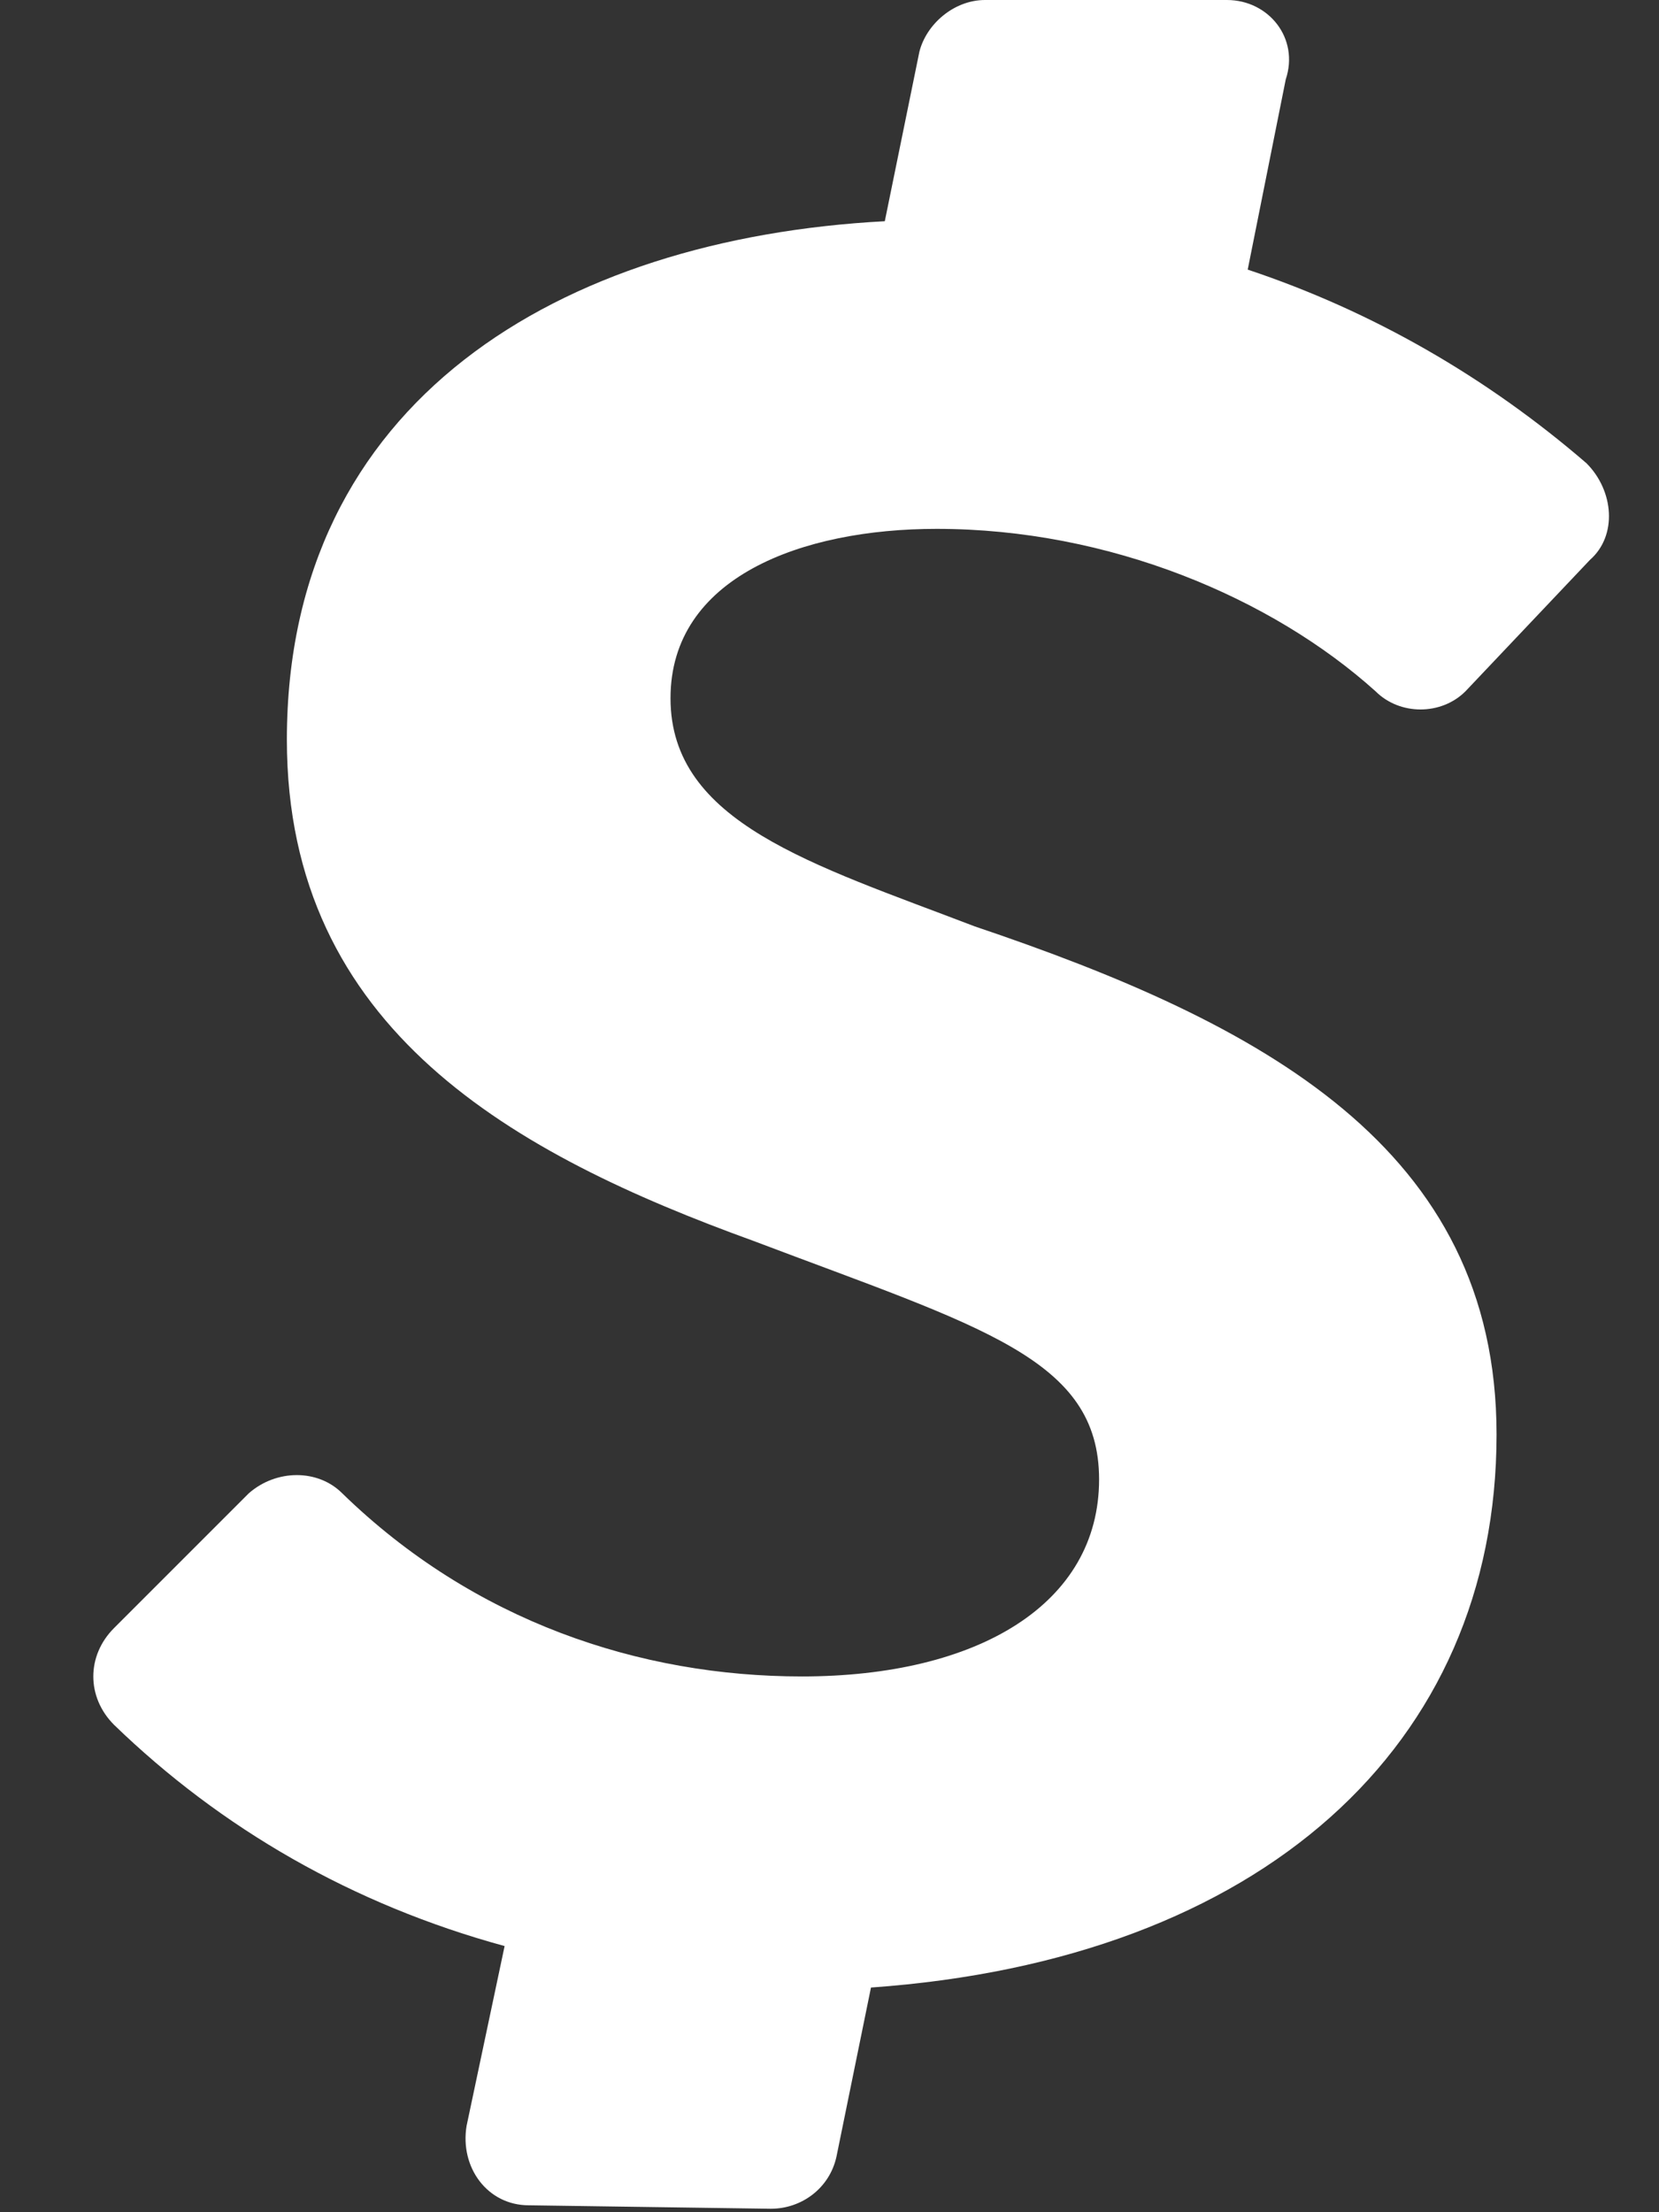
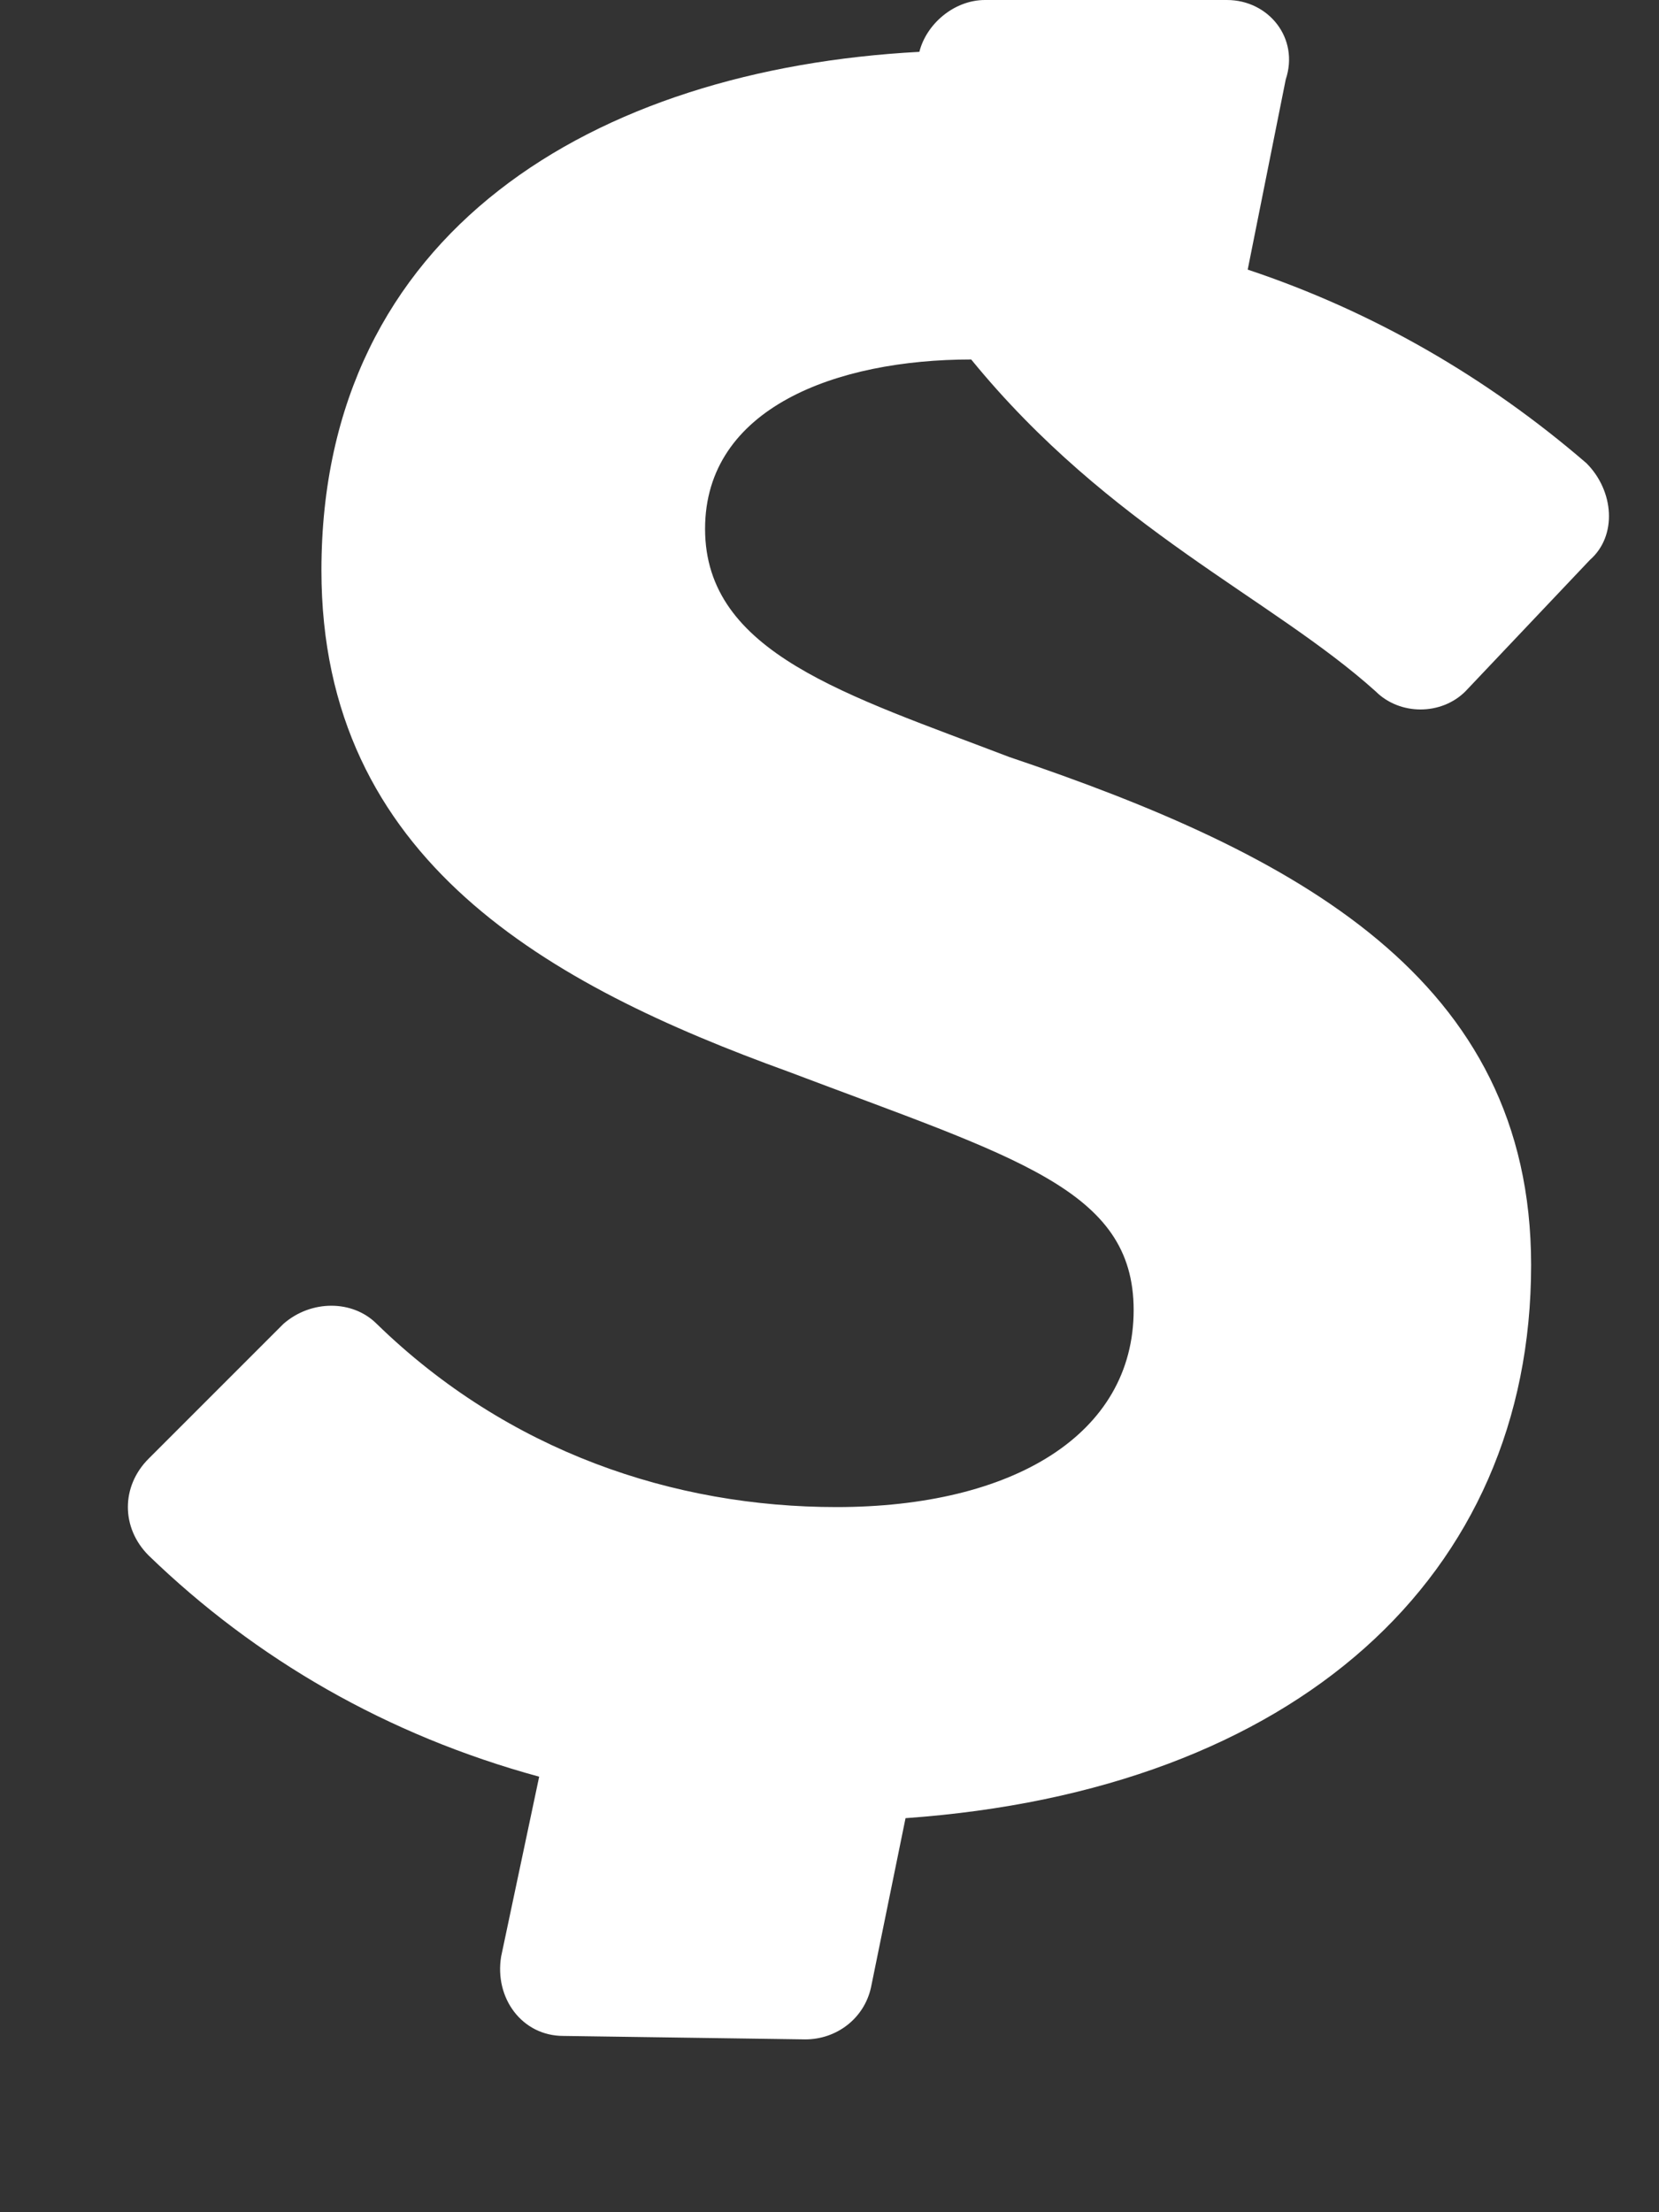
<svg xmlns="http://www.w3.org/2000/svg" version="1.1" id="Layer_1" x="0px" y="0px" viewBox="0 0 48 64" style="enable-background:new 0 0 48 64;" xml:space="preserve">
  <rect x="0" y="0" width="48" height="64" fill="#333333" stroke="none" />
  <style type="text/css">
	.st0{fill:#FFFFFF;}
</style>
  <g>
-     <path class="st0" d="M39.8,20c0.7,0.7,1.9,0.7,2.6,0l3.6-3.8c0.8-0.7,0.7-2-0.1-2.8c-2.9-2.5-6.2-4.4-9.8-5.6l1.1-5.5   C37.6,1.1,36.7,0,35.5,0h-7c-0.9,0-1.7,0.7-1.9,1.5l-1,4.9c-9.4,0.5-17.3,5.2-17.3,15c0,8.4,6.6,12,13.5,14.5   c6.6,2.5,10,3.4,10,6.9c0,3.6-3.5,5.7-8.6,5.7c-4.7,0-9.5-1.6-13.3-5.3c-0.7-0.7-1.9-0.7-2.7,0c0,0,0,0,0,0l-3.9,3.9   c-0.8,0.8-0.8,2,0,2.8c3.1,3,6.9,5.2,11.3,6.4l-1.1,5.2c-0.2,1.2,0.6,2.3,1.8,2.3l7,0.1c0.9,0,1.7-0.6,1.9-1.5l1-4.9   c11.3-0.8,18.1-7,18.1-16c0-8.3-6.8-11.9-15.1-14.7c-4.7-1.8-8.8-3-8.8-6.6c0-3.5,3.8-4.9,7.7-4.9C32.1,15.3,36.8,17.3,39.8,20   L39.8,20z" />
+     <path class="st0" d="M39.8,20c0.7,0.7,1.9,0.7,2.6,0l3.6-3.8c0.8-0.7,0.7-2-0.1-2.8c-2.9-2.5-6.2-4.4-9.8-5.6l1.1-5.5   C37.6,1.1,36.7,0,35.5,0h-7c-0.9,0-1.7,0.7-1.9,1.5c-9.4,0.5-17.3,5.2-17.3,15c0,8.4,6.6,12,13.5,14.5   c6.6,2.5,10,3.4,10,6.9c0,3.6-3.5,5.7-8.6,5.7c-4.7,0-9.5-1.6-13.3-5.3c-0.7-0.7-1.9-0.7-2.7,0c0,0,0,0,0,0l-3.9,3.9   c-0.8,0.8-0.8,2,0,2.8c3.1,3,6.9,5.2,11.3,6.4l-1.1,5.2c-0.2,1.2,0.6,2.3,1.8,2.3l7,0.1c0.9,0,1.7-0.6,1.9-1.5l1-4.9   c11.3-0.8,18.1-7,18.1-16c0-8.3-6.8-11.9-15.1-14.7c-4.7-1.8-8.8-3-8.8-6.6c0-3.5,3.8-4.9,7.7-4.9C32.1,15.3,36.8,17.3,39.8,20   L39.8,20z" />
  </g>
</svg>